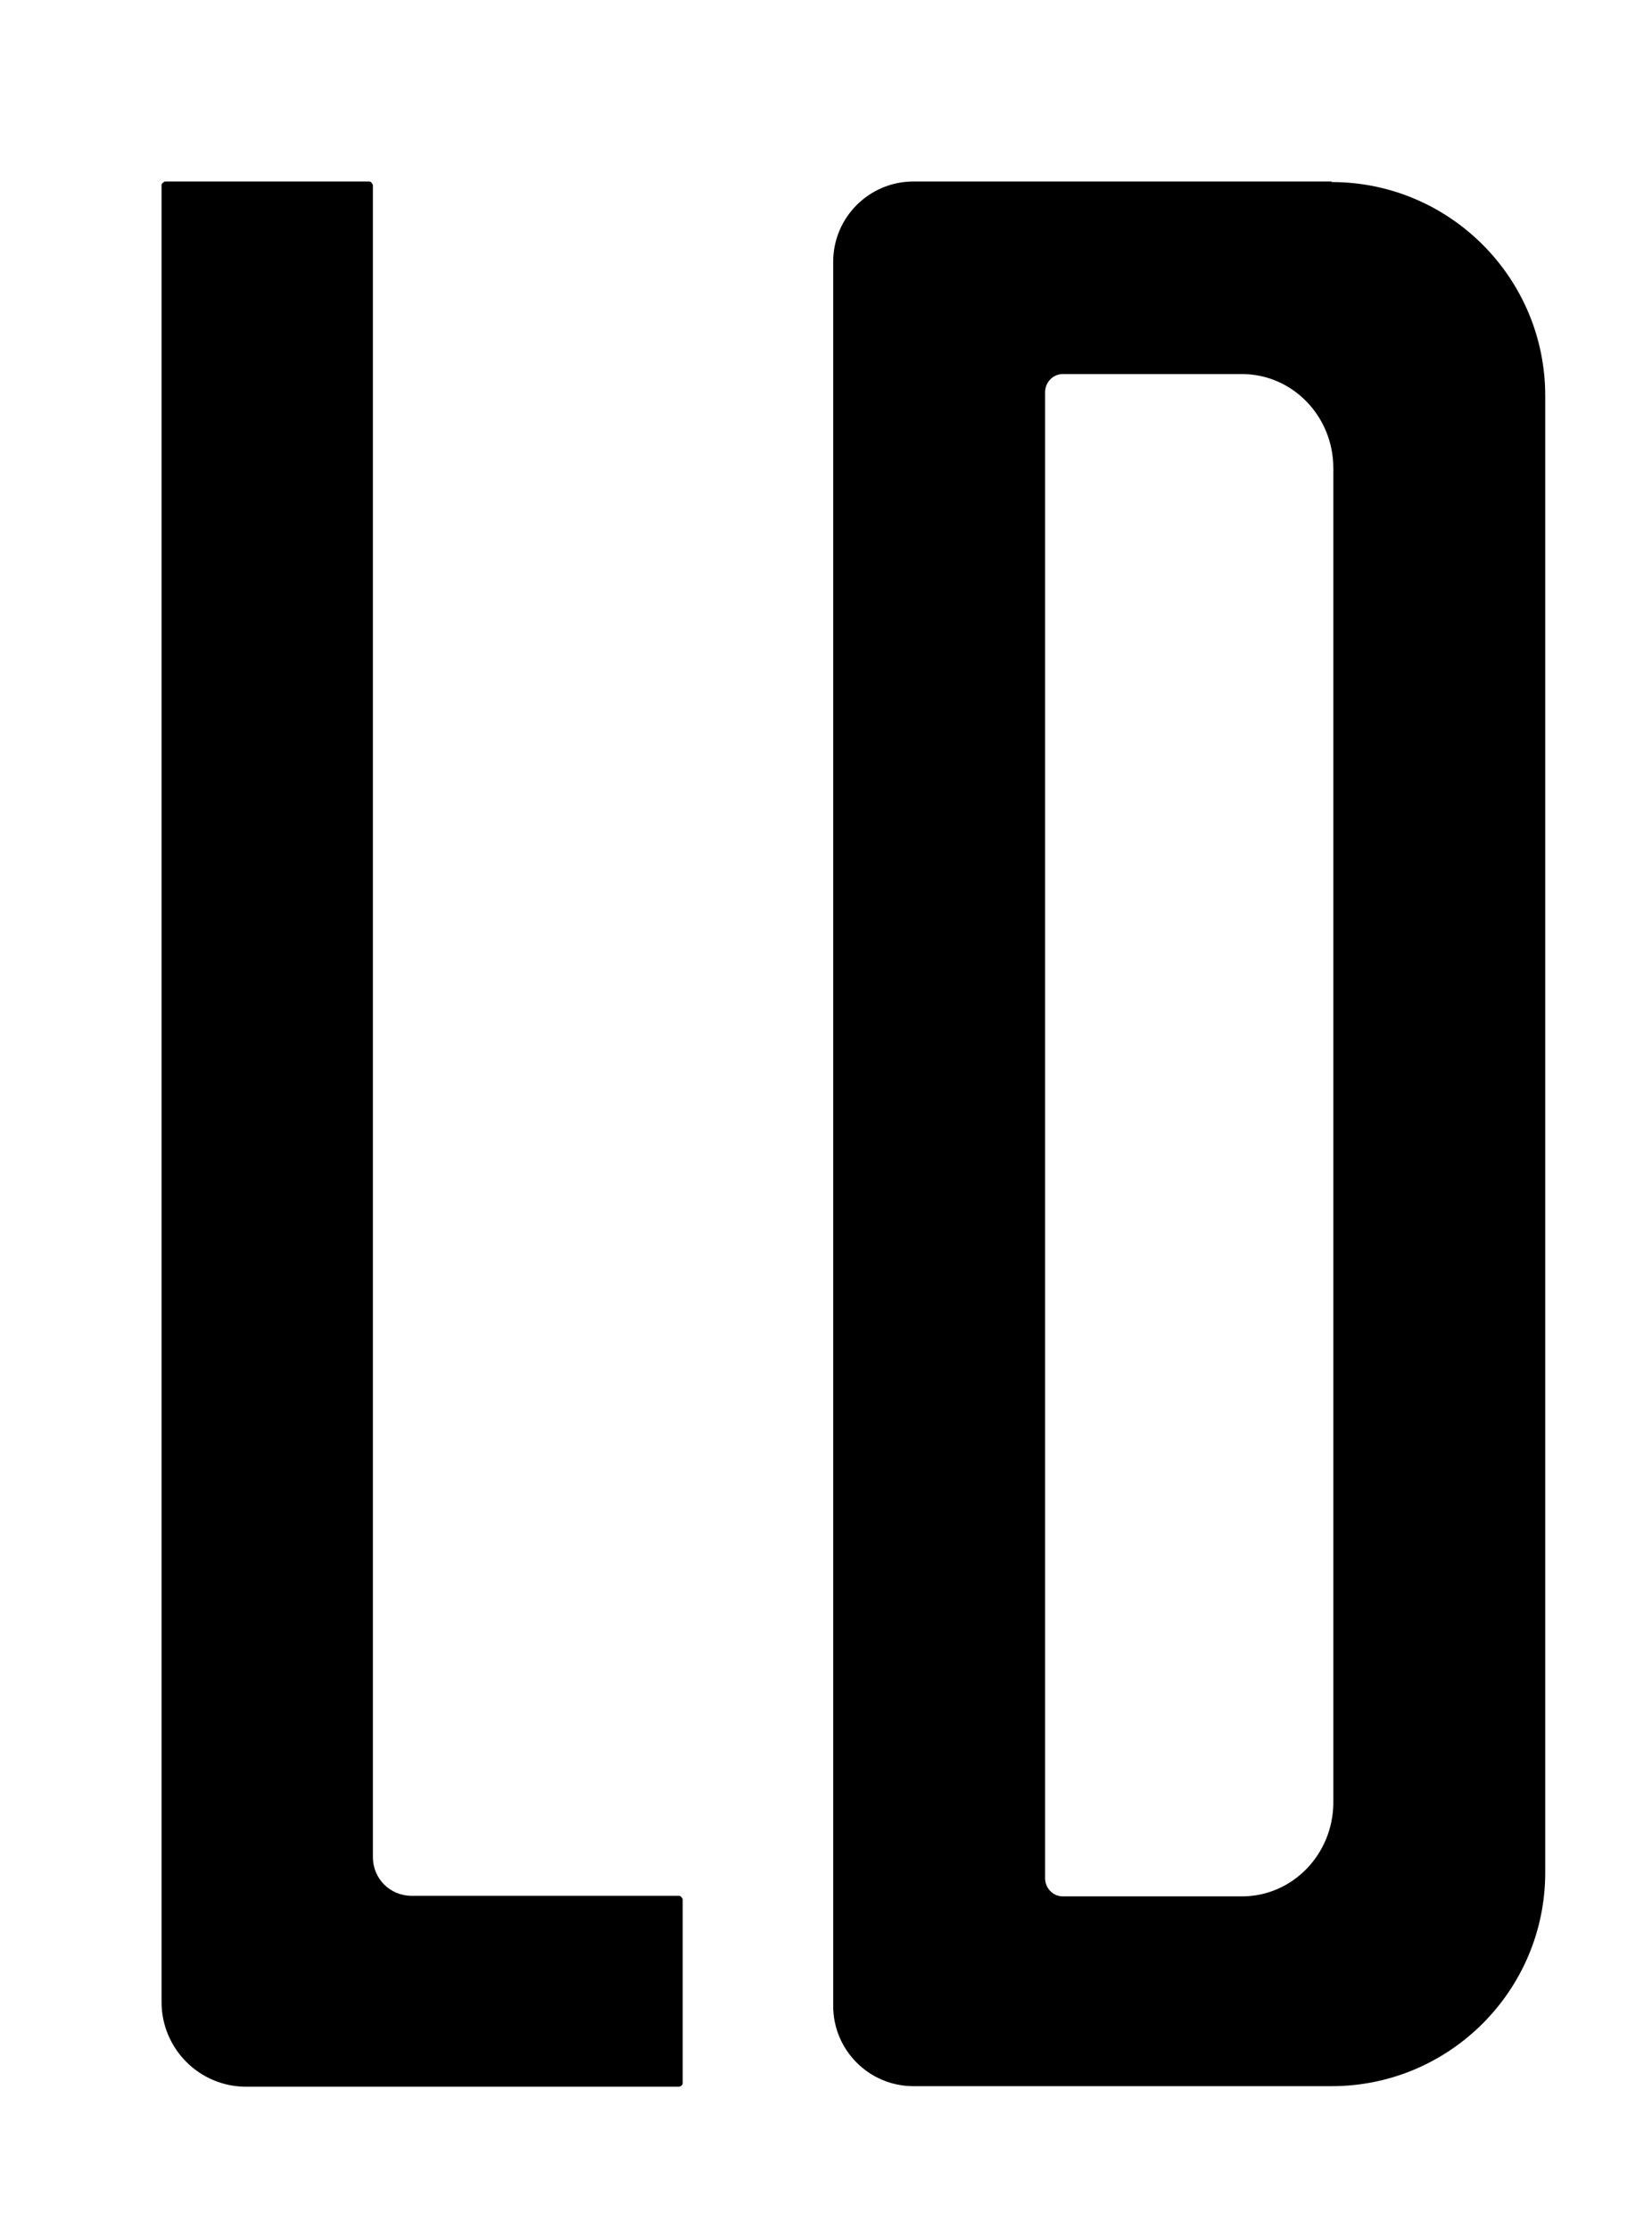
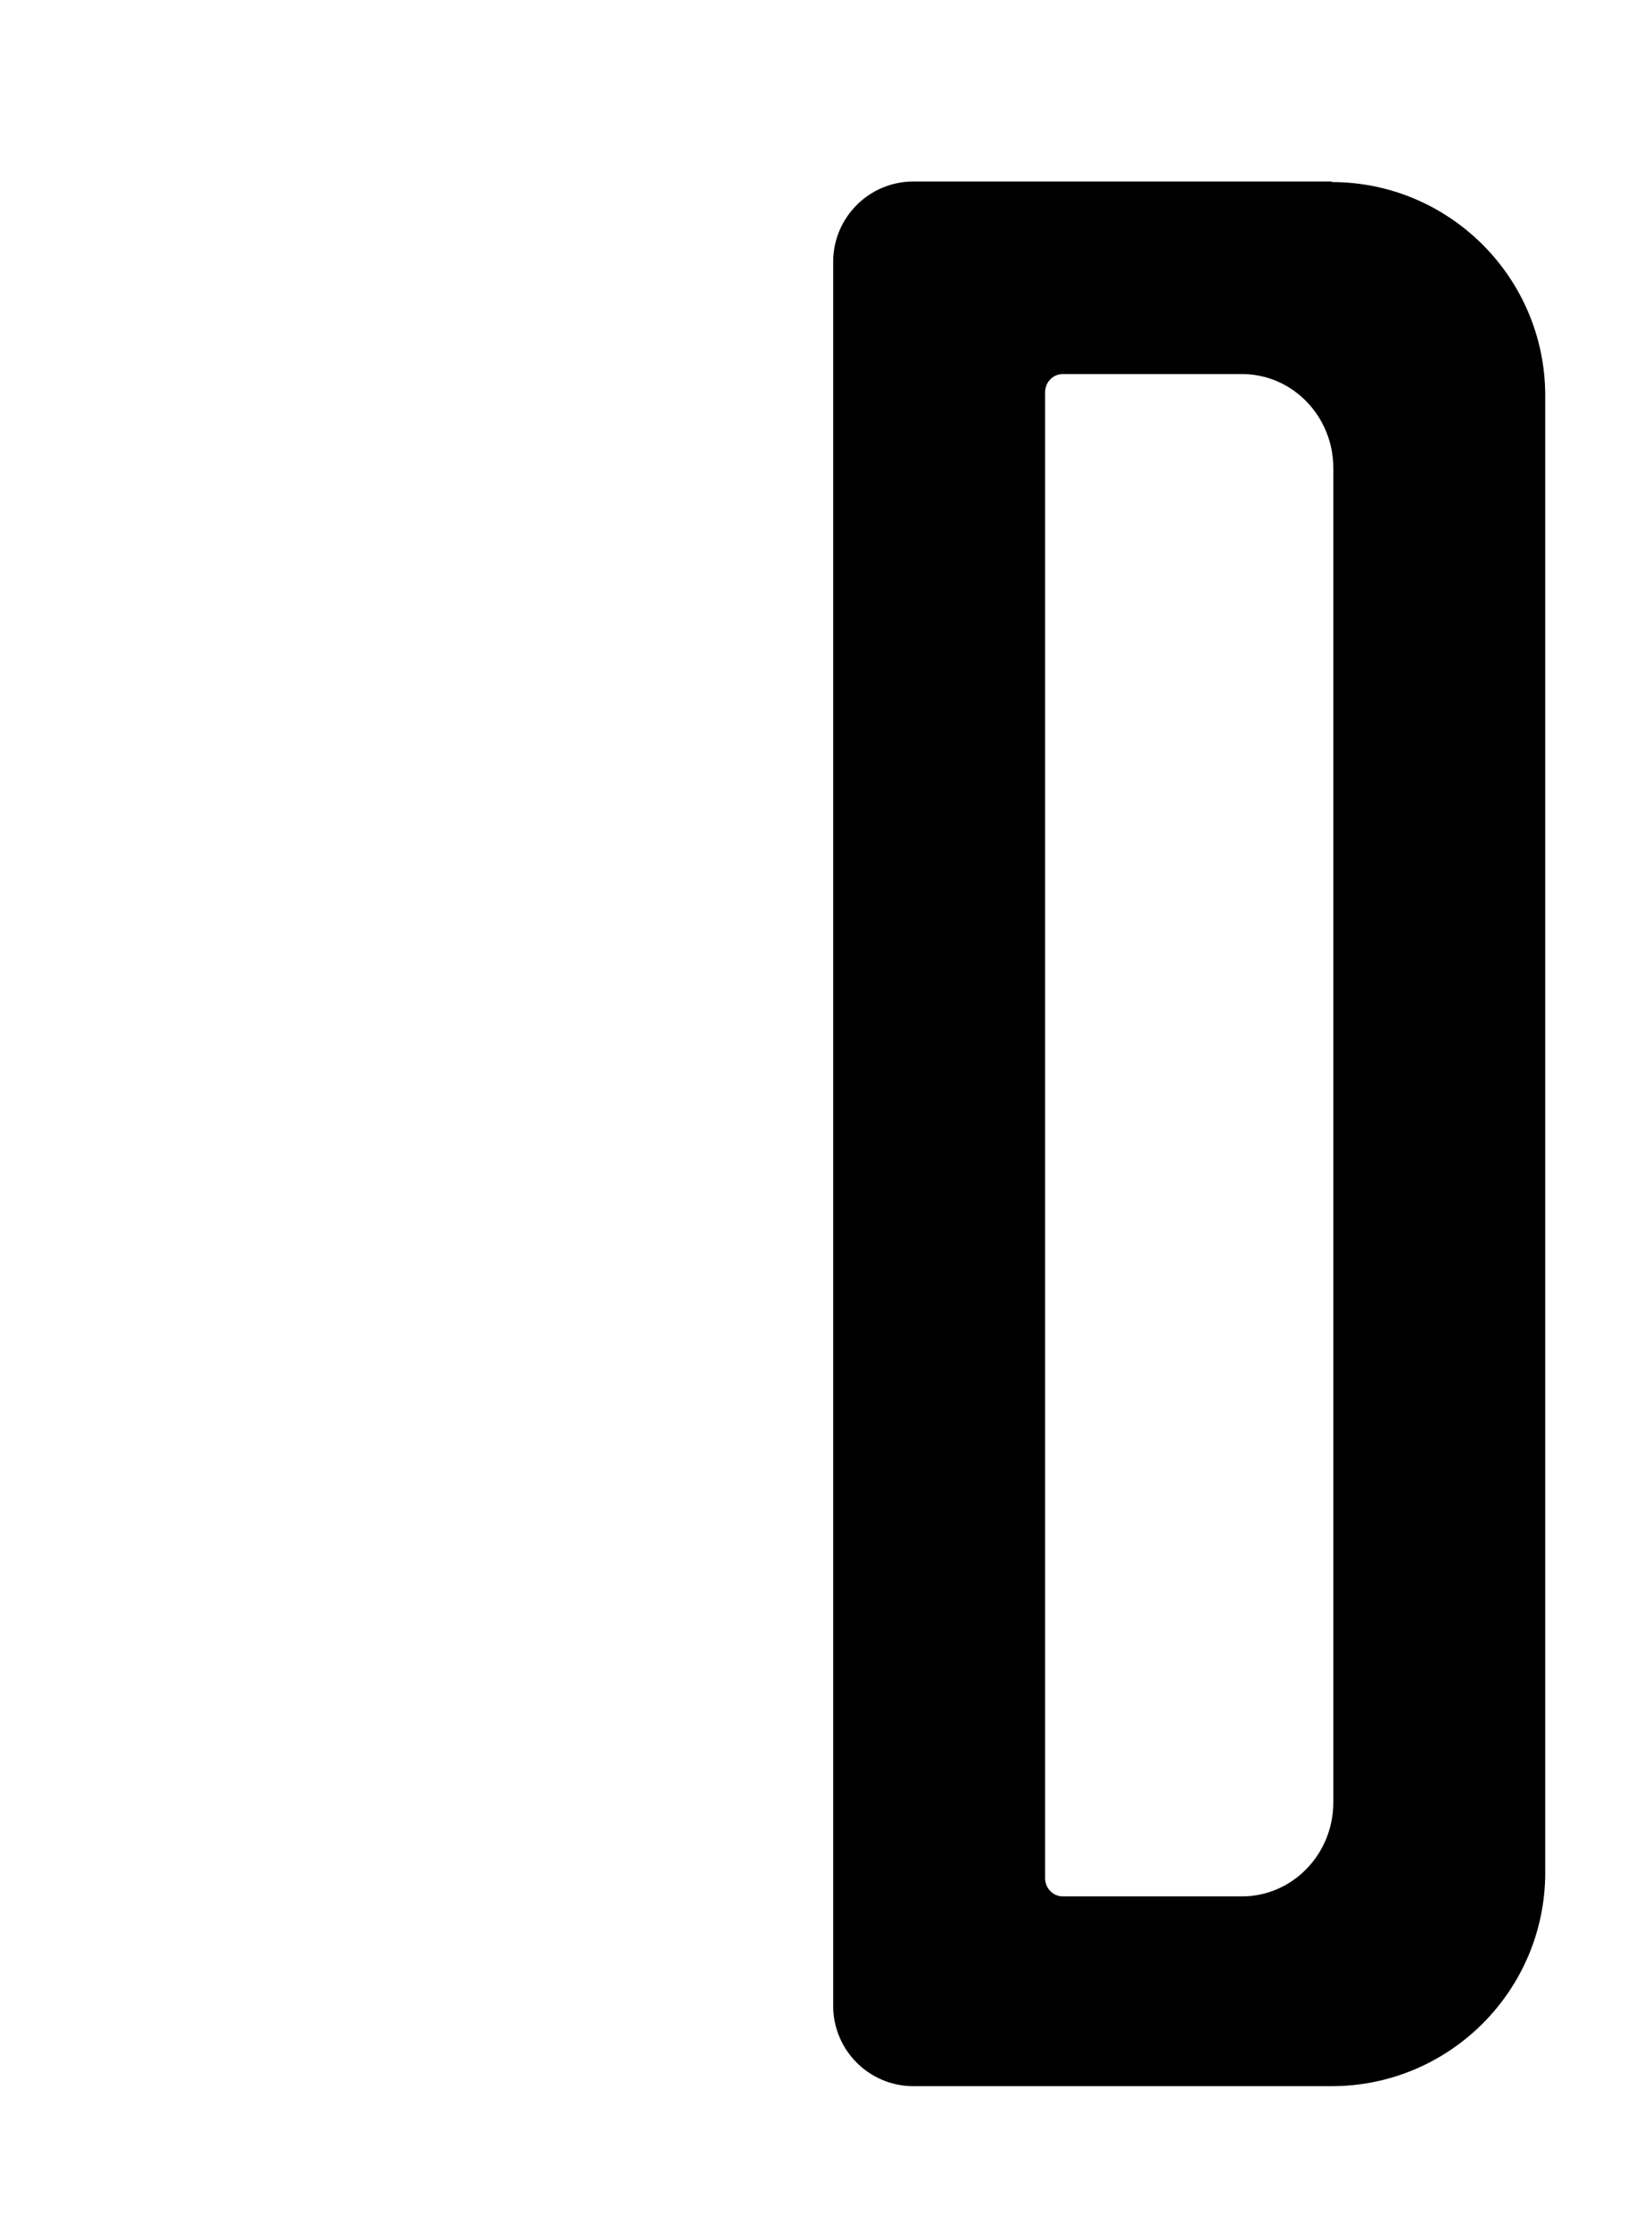
<svg xmlns="http://www.w3.org/2000/svg" id="_Слой_1" data-name="Слой 1" viewBox="0 0 29.86 40.3">
-   <path d="m7.44,34.26c-.39,0-.7-.31-.7-.7V3.34s-.03-.06-.06-.06h-3.7s-.06.03-.06.06v32.84c0,.84.68,1.53,1.53,1.53h7.83s.06-.02.06-.06v-3.33s-.03-.06-.06-.06h-4.83Z" />
  <path d="m24.07,3.28h-7.56c-.8,0-1.45.65-1.45,1.45v31.52c0,.8.65,1.45,1.45,1.45h7.56c2.13,0,3.86-1.73,3.86-3.86V7.15c0-2.13-1.73-3.86-3.86-3.86Zm.03,29.29c0,.94-.74,1.7-1.65,1.7h-3.24c-.18,0-.32-.15-.32-.33V7.09c0-.18.14-.33.32-.33h3.24c.91,0,1.65.76,1.65,1.7v24.11Z" />
</svg>